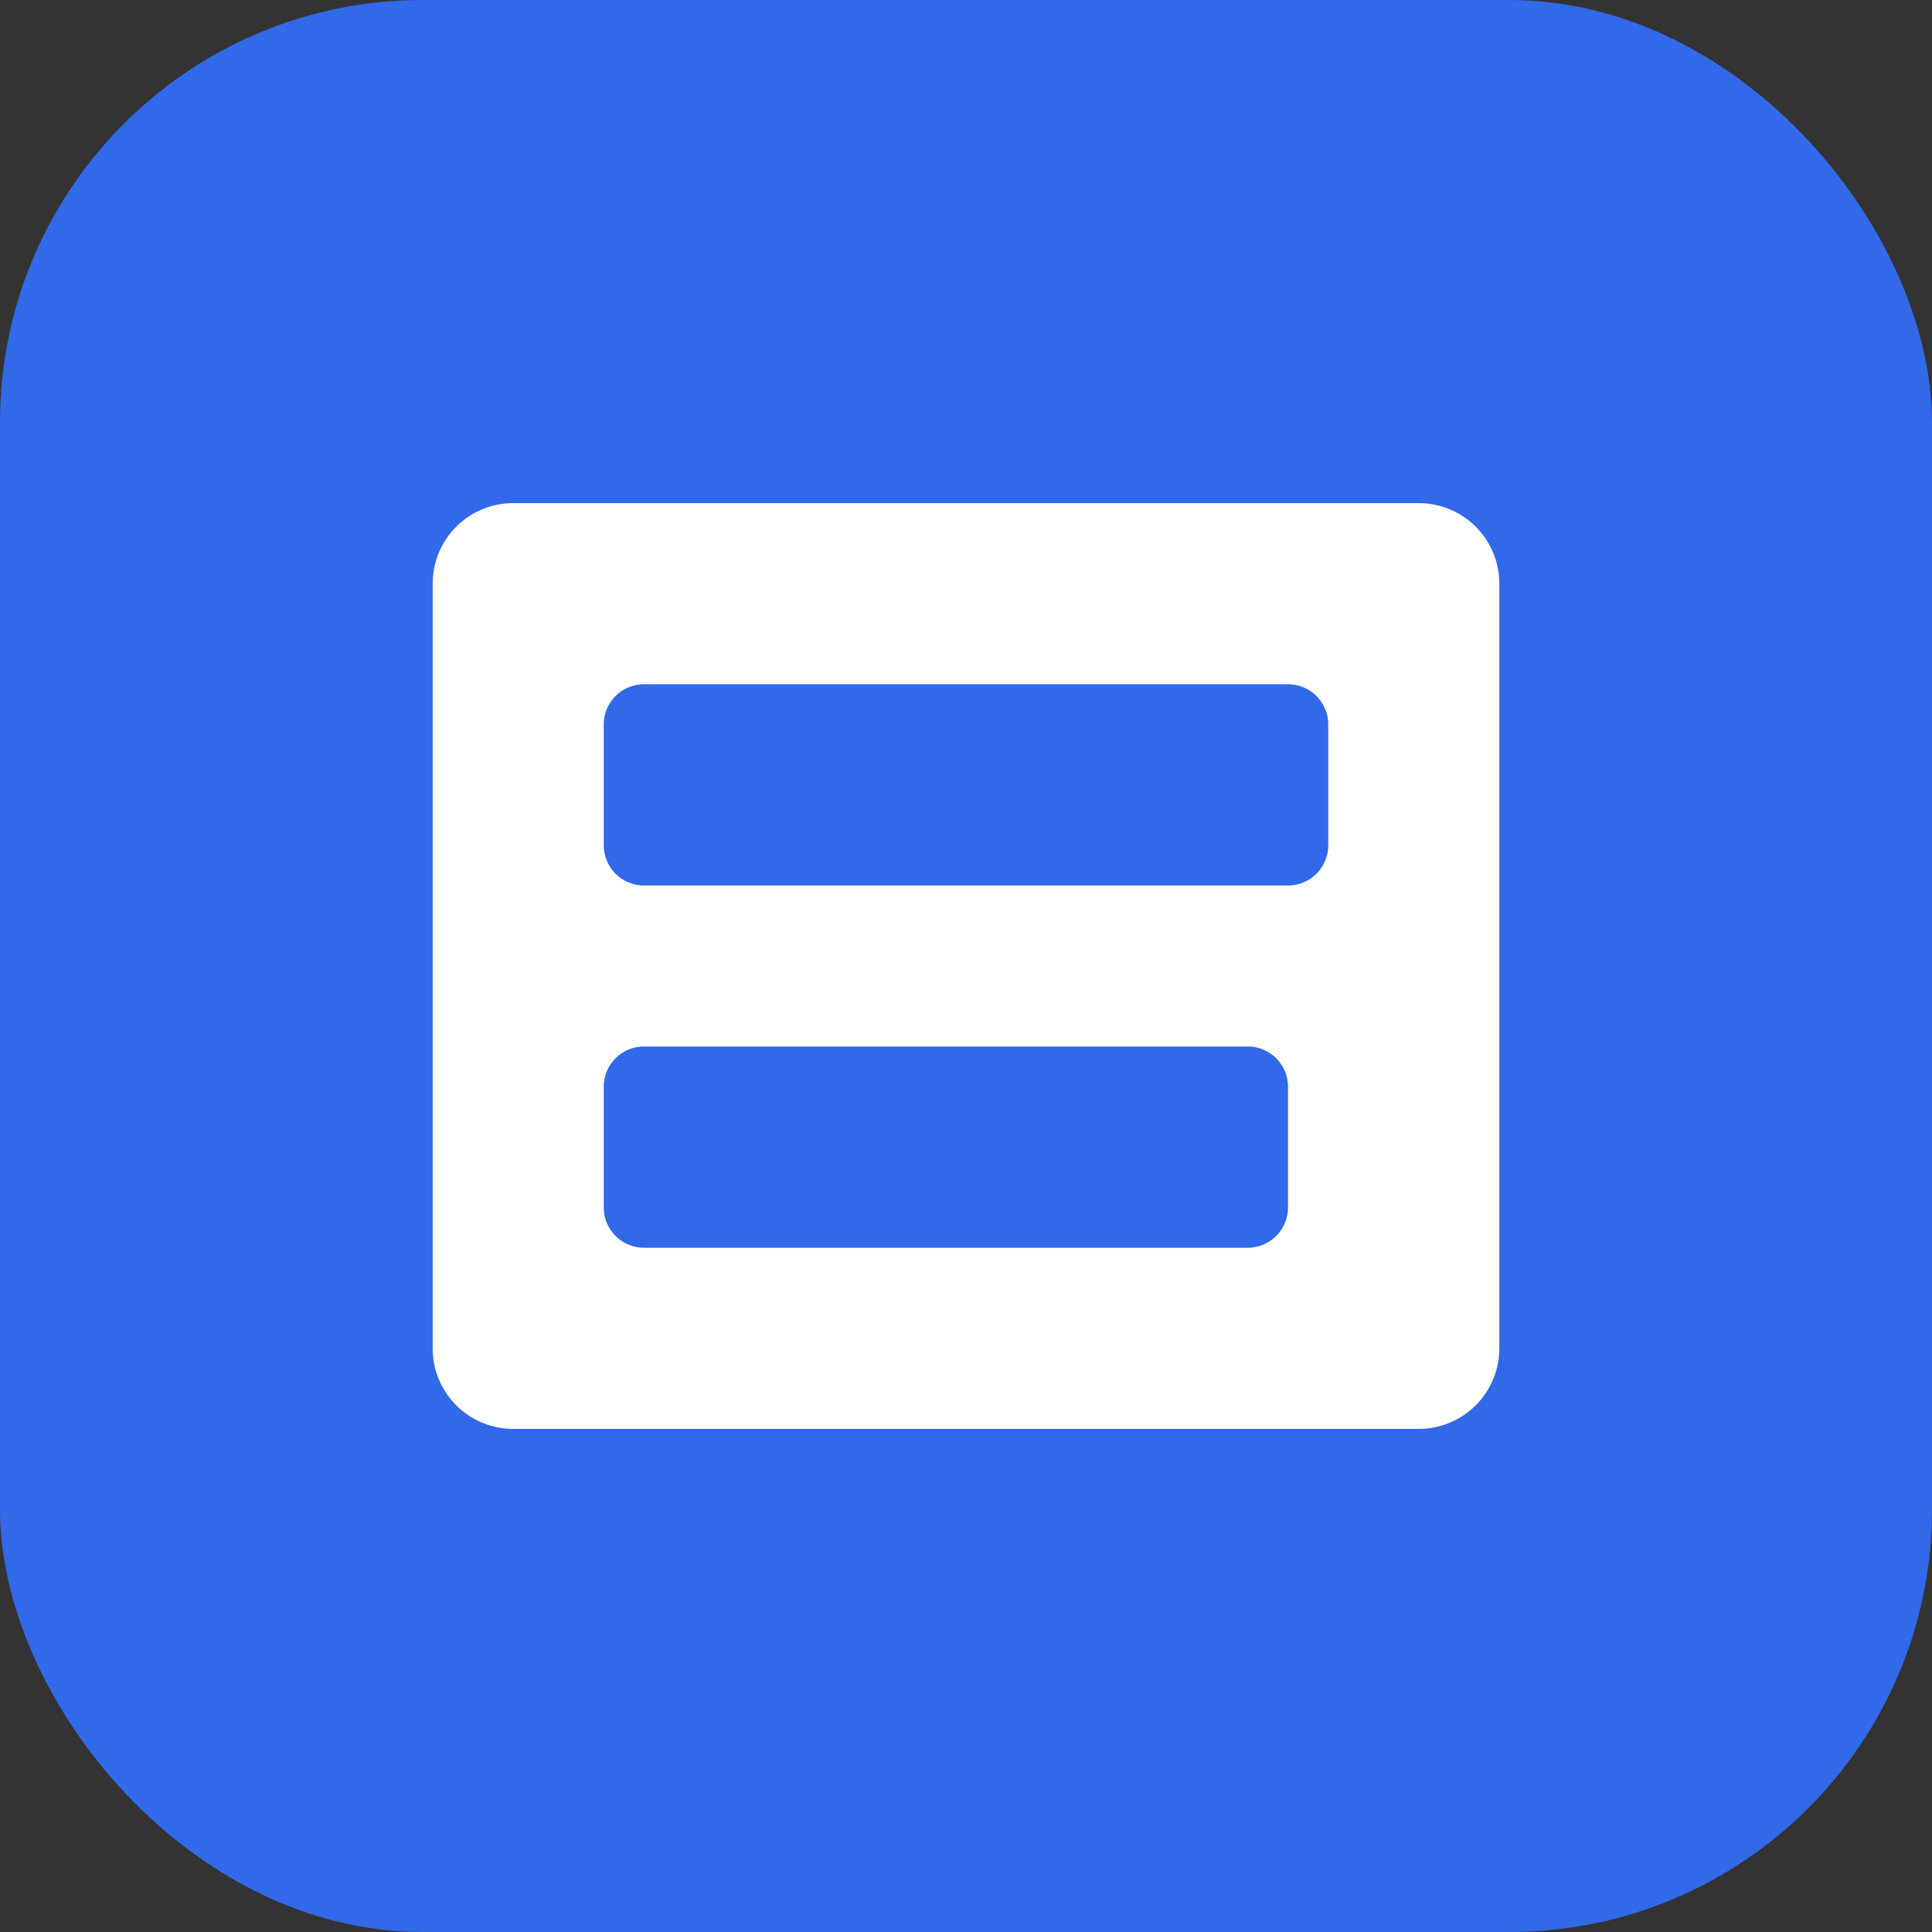
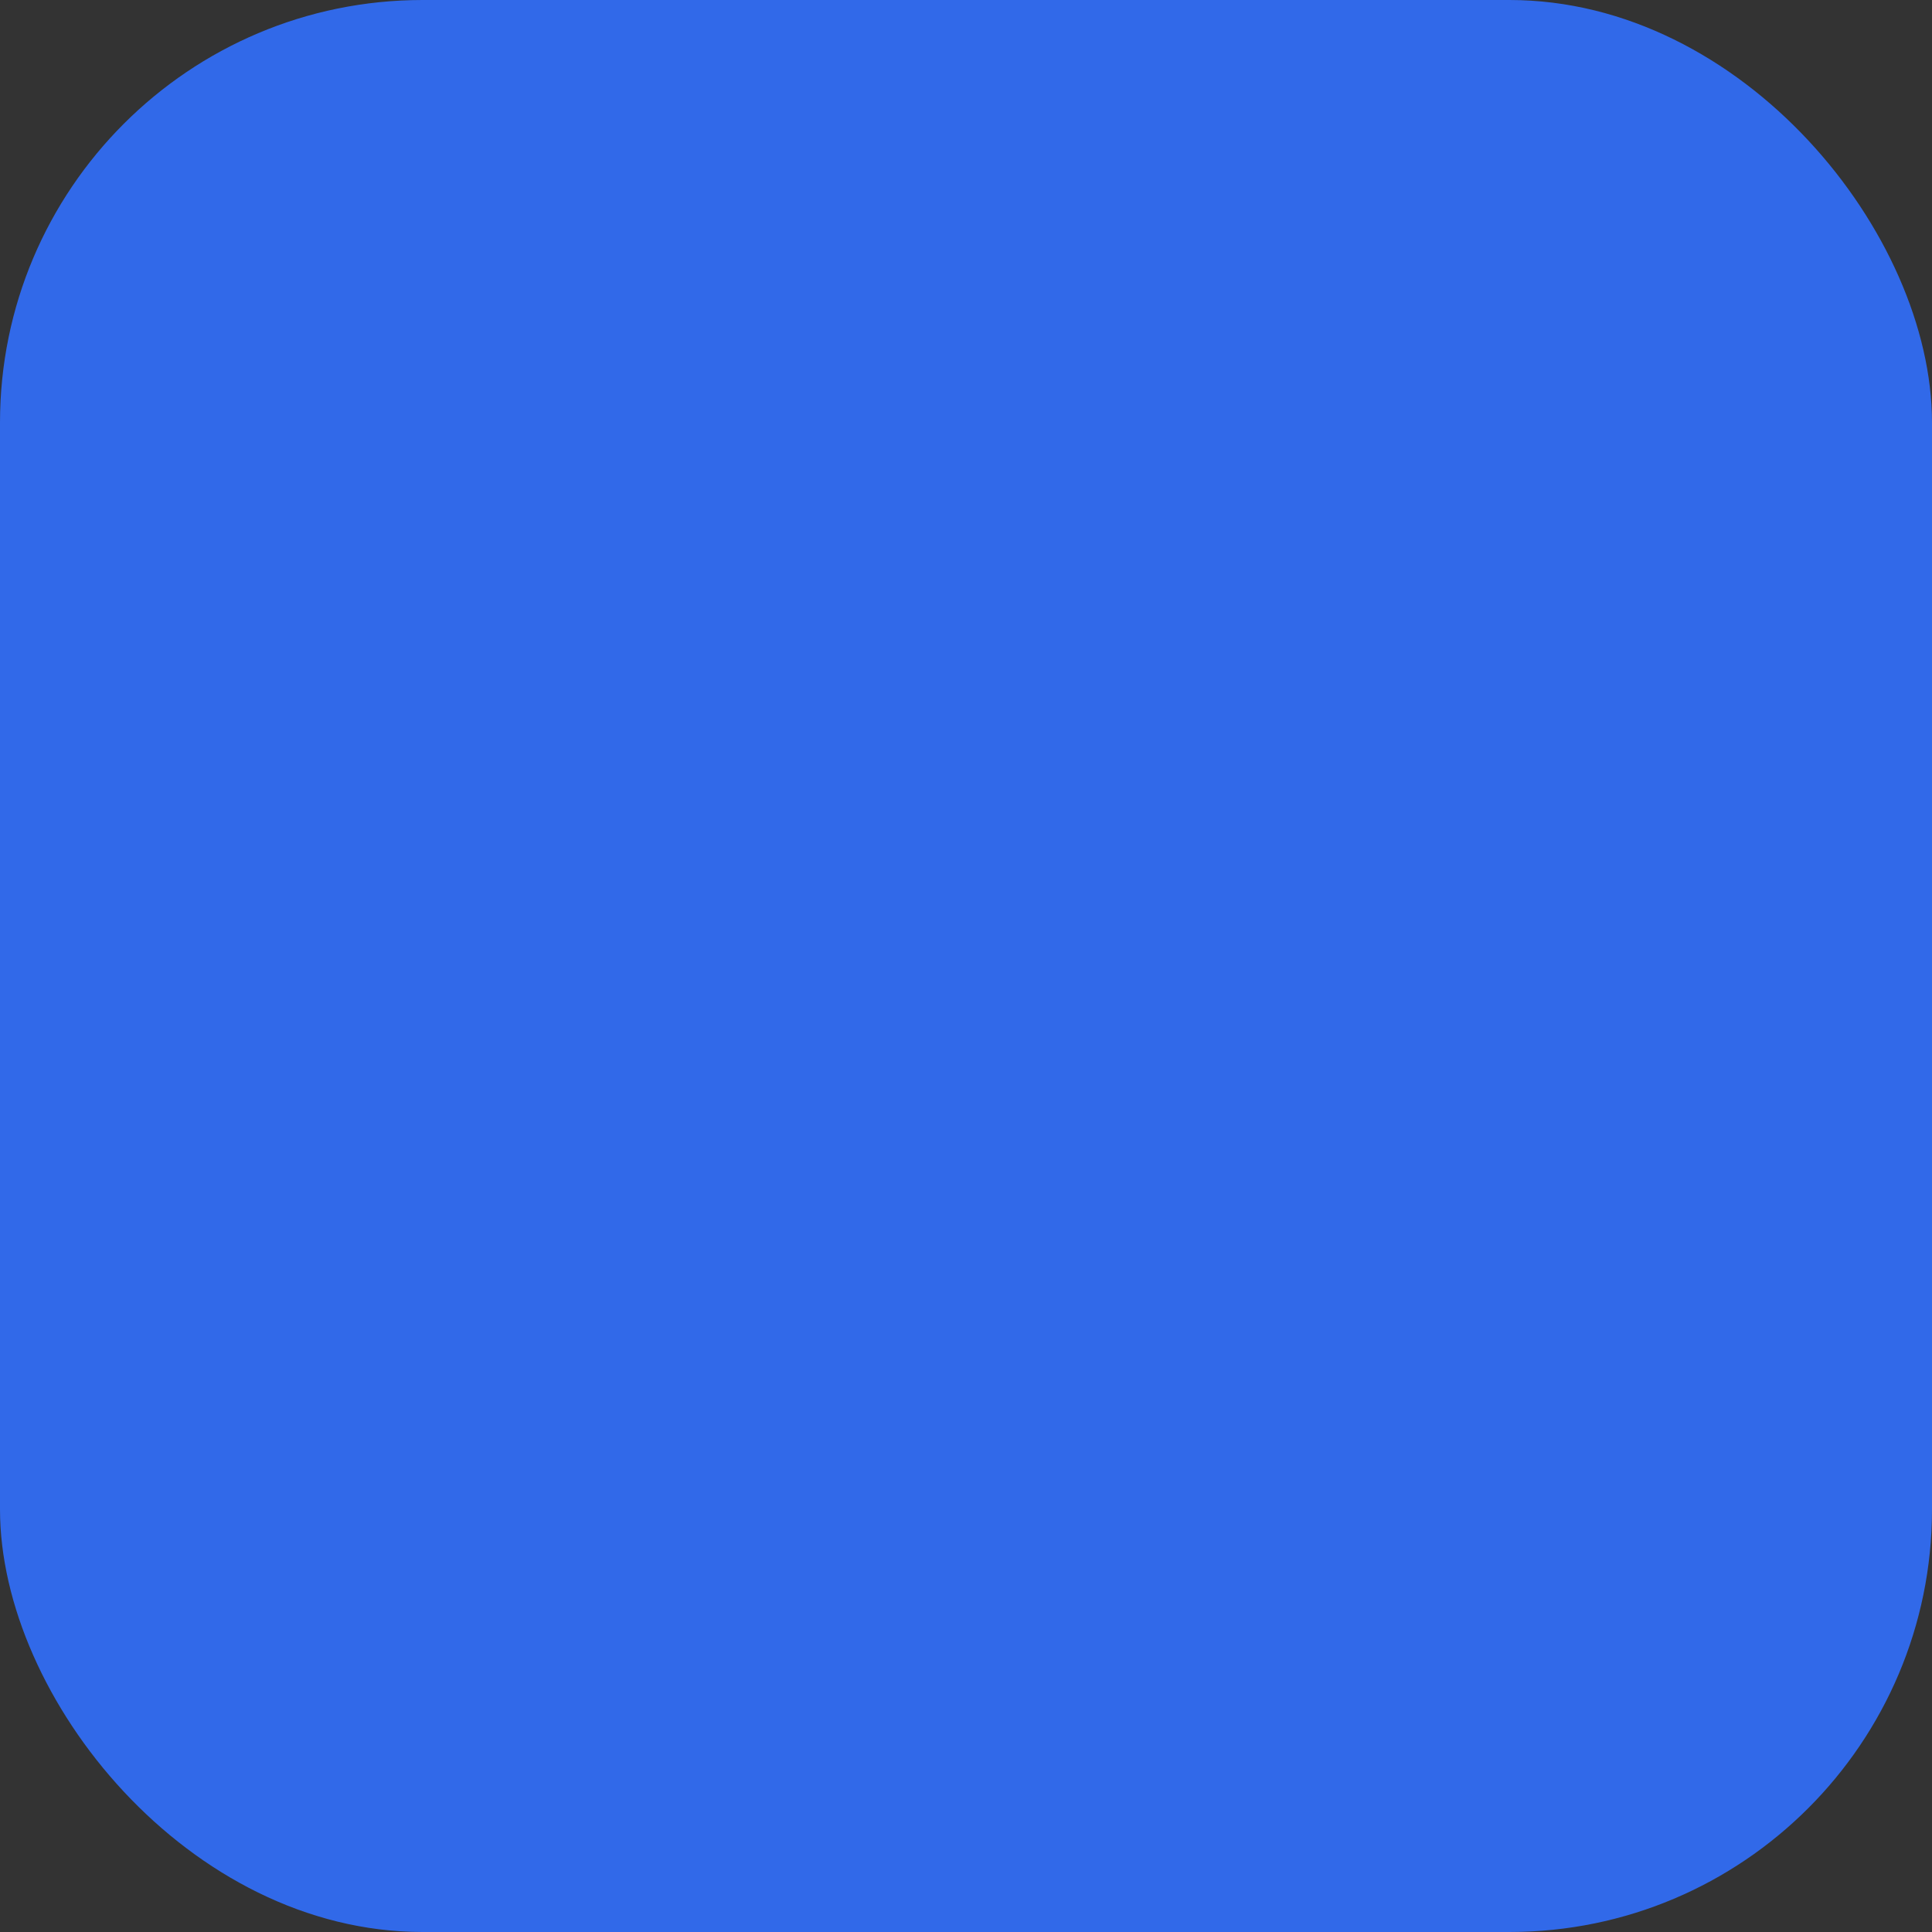
<svg xmlns="http://www.w3.org/2000/svg" viewBox="0 0 192 192">
  <rect x="0" y="0" width="192" height="192" fill="#333333" stroke="none" />
  <rect width="192" height="192" rx="42" fill="#3169E9" />
-   <path fill="white" d="M149 58a8 8 0 0 0-8-8H51a8 8 0 0 0-8 8v76a8 8 0 0 0 8 8h90a8 8 0 0 0 8-8V58zM60 72a4 4 0 0 1 4-4h64a4 4 0 0 1 4 4v12a4 4 0 0 1-4 4H64a4 4 0 0 1-4-4V72zm68 48a4 4 0 0 1-4 4H64a4 4 0 0 1-4-4v-12a4 4 0 0 1 4-4h60a4 4 0 0 1 4 4v12z" />
</svg>